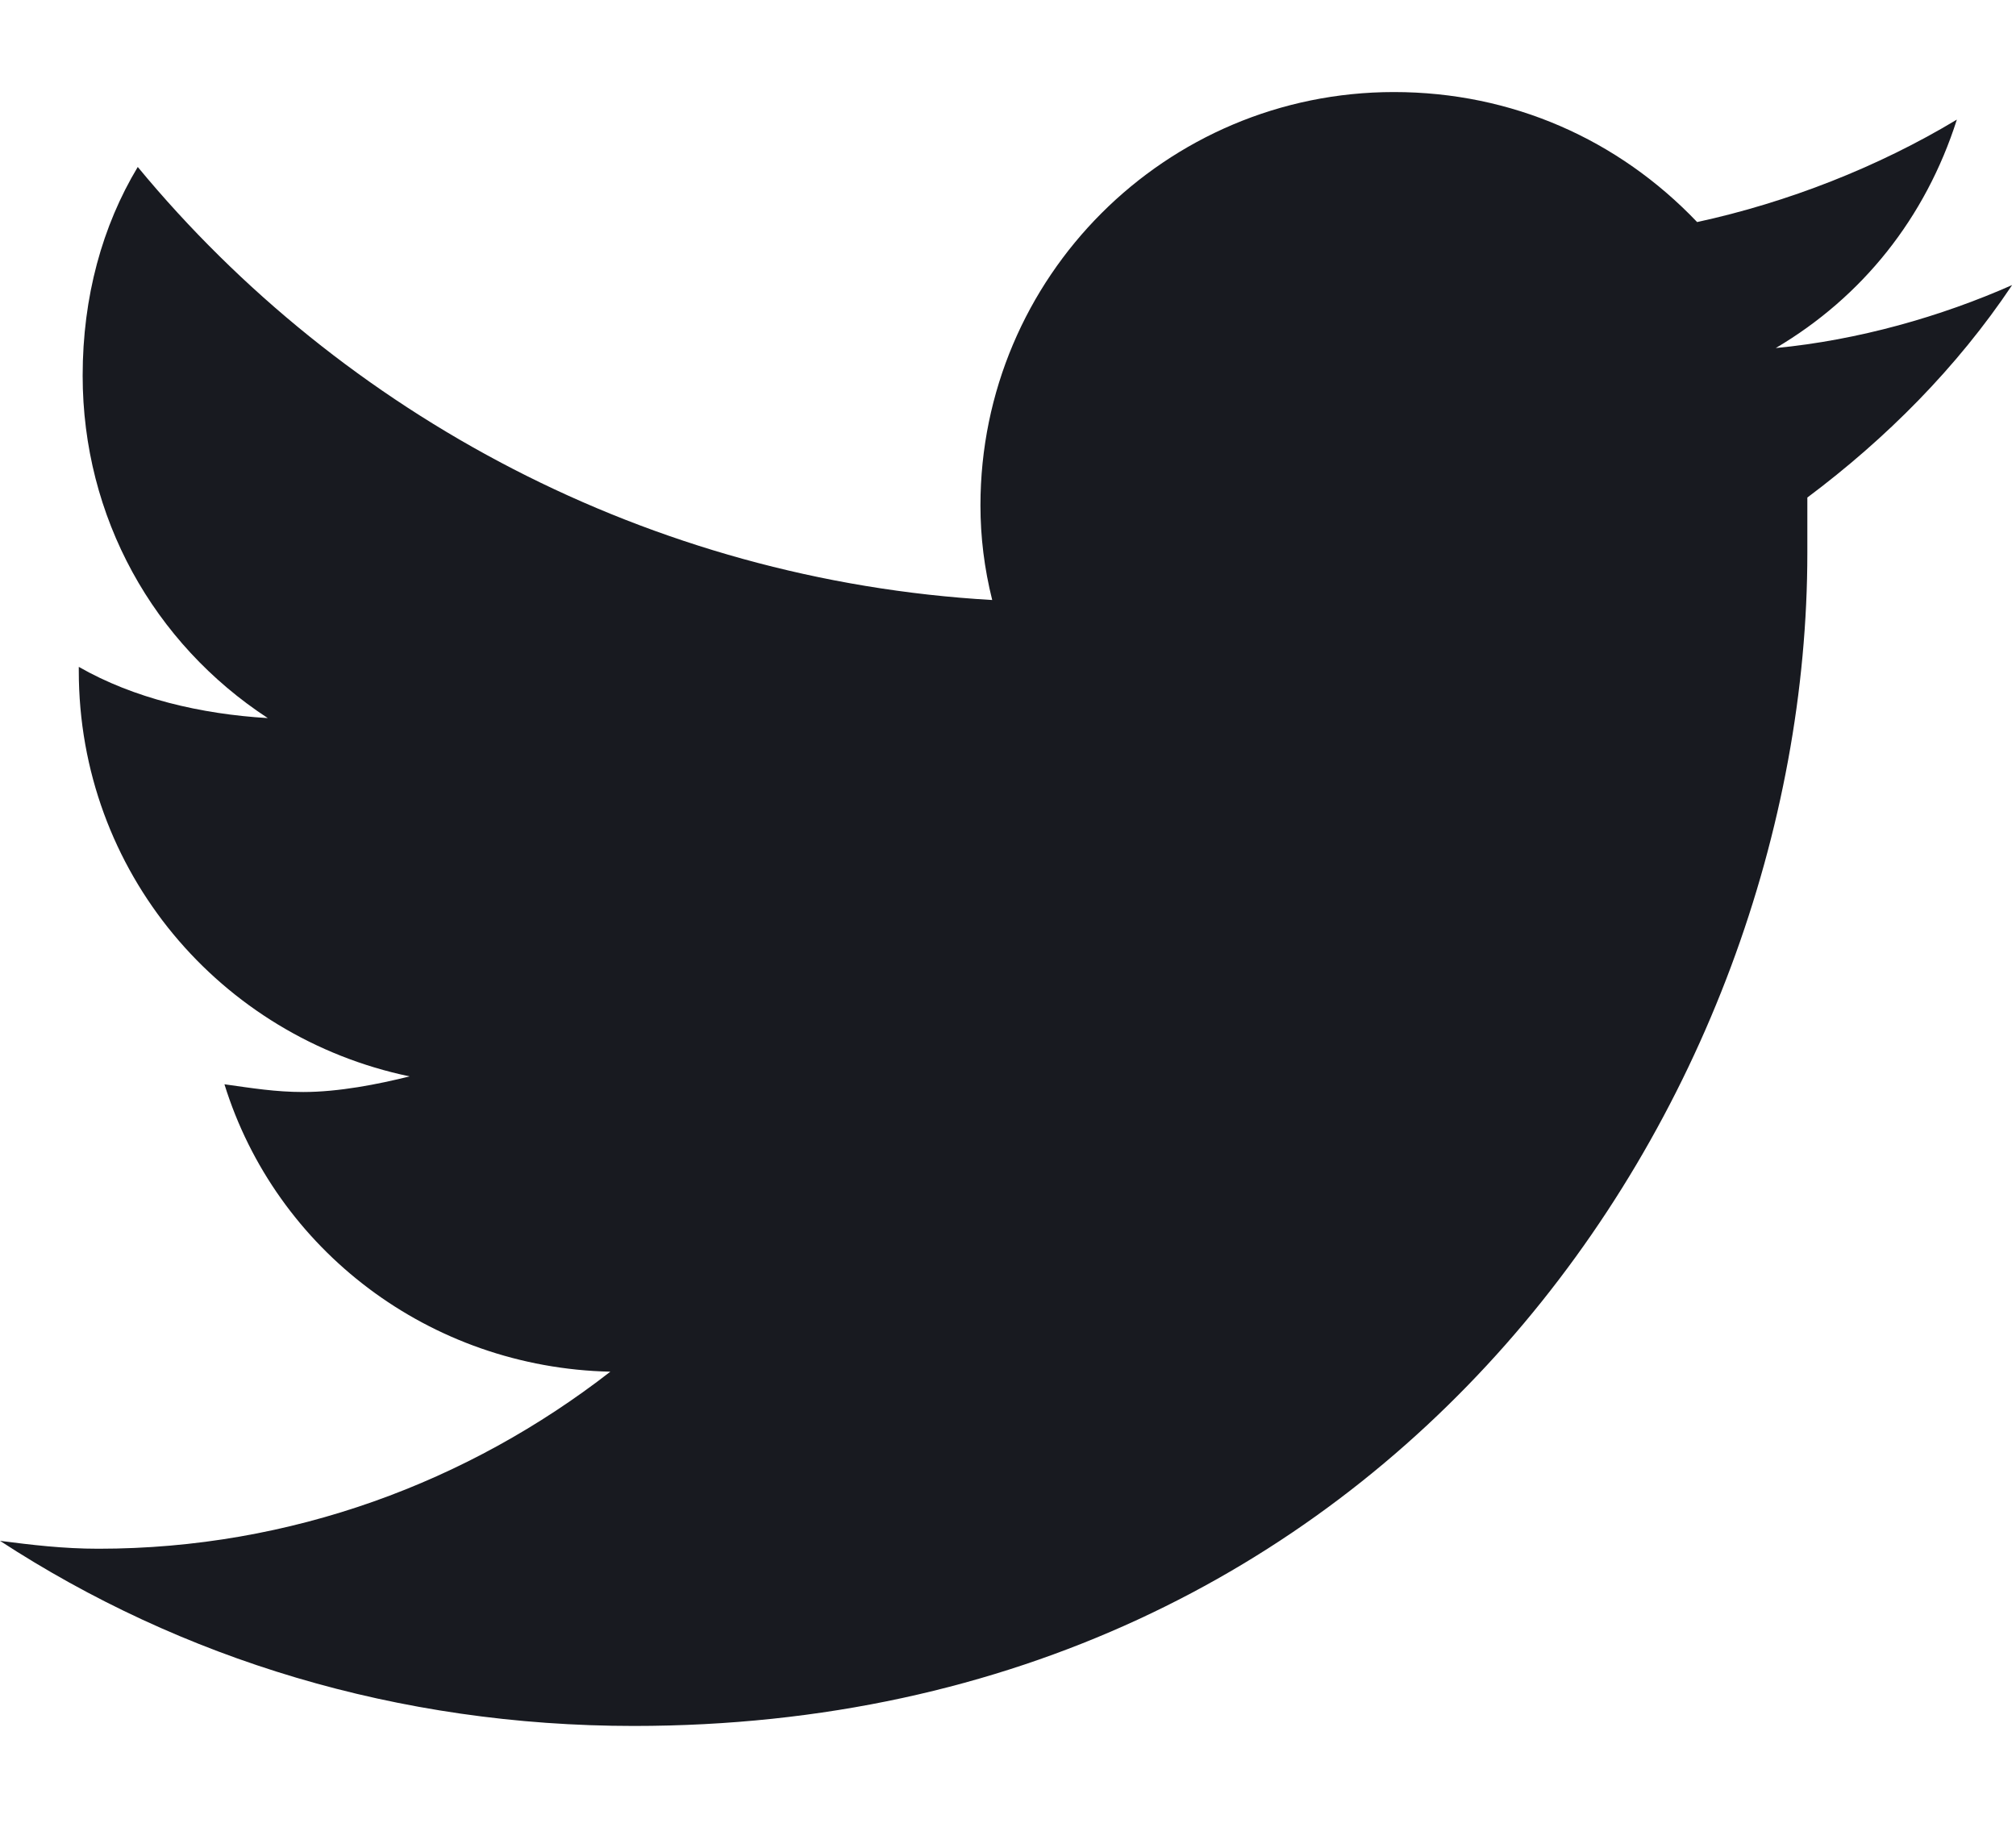
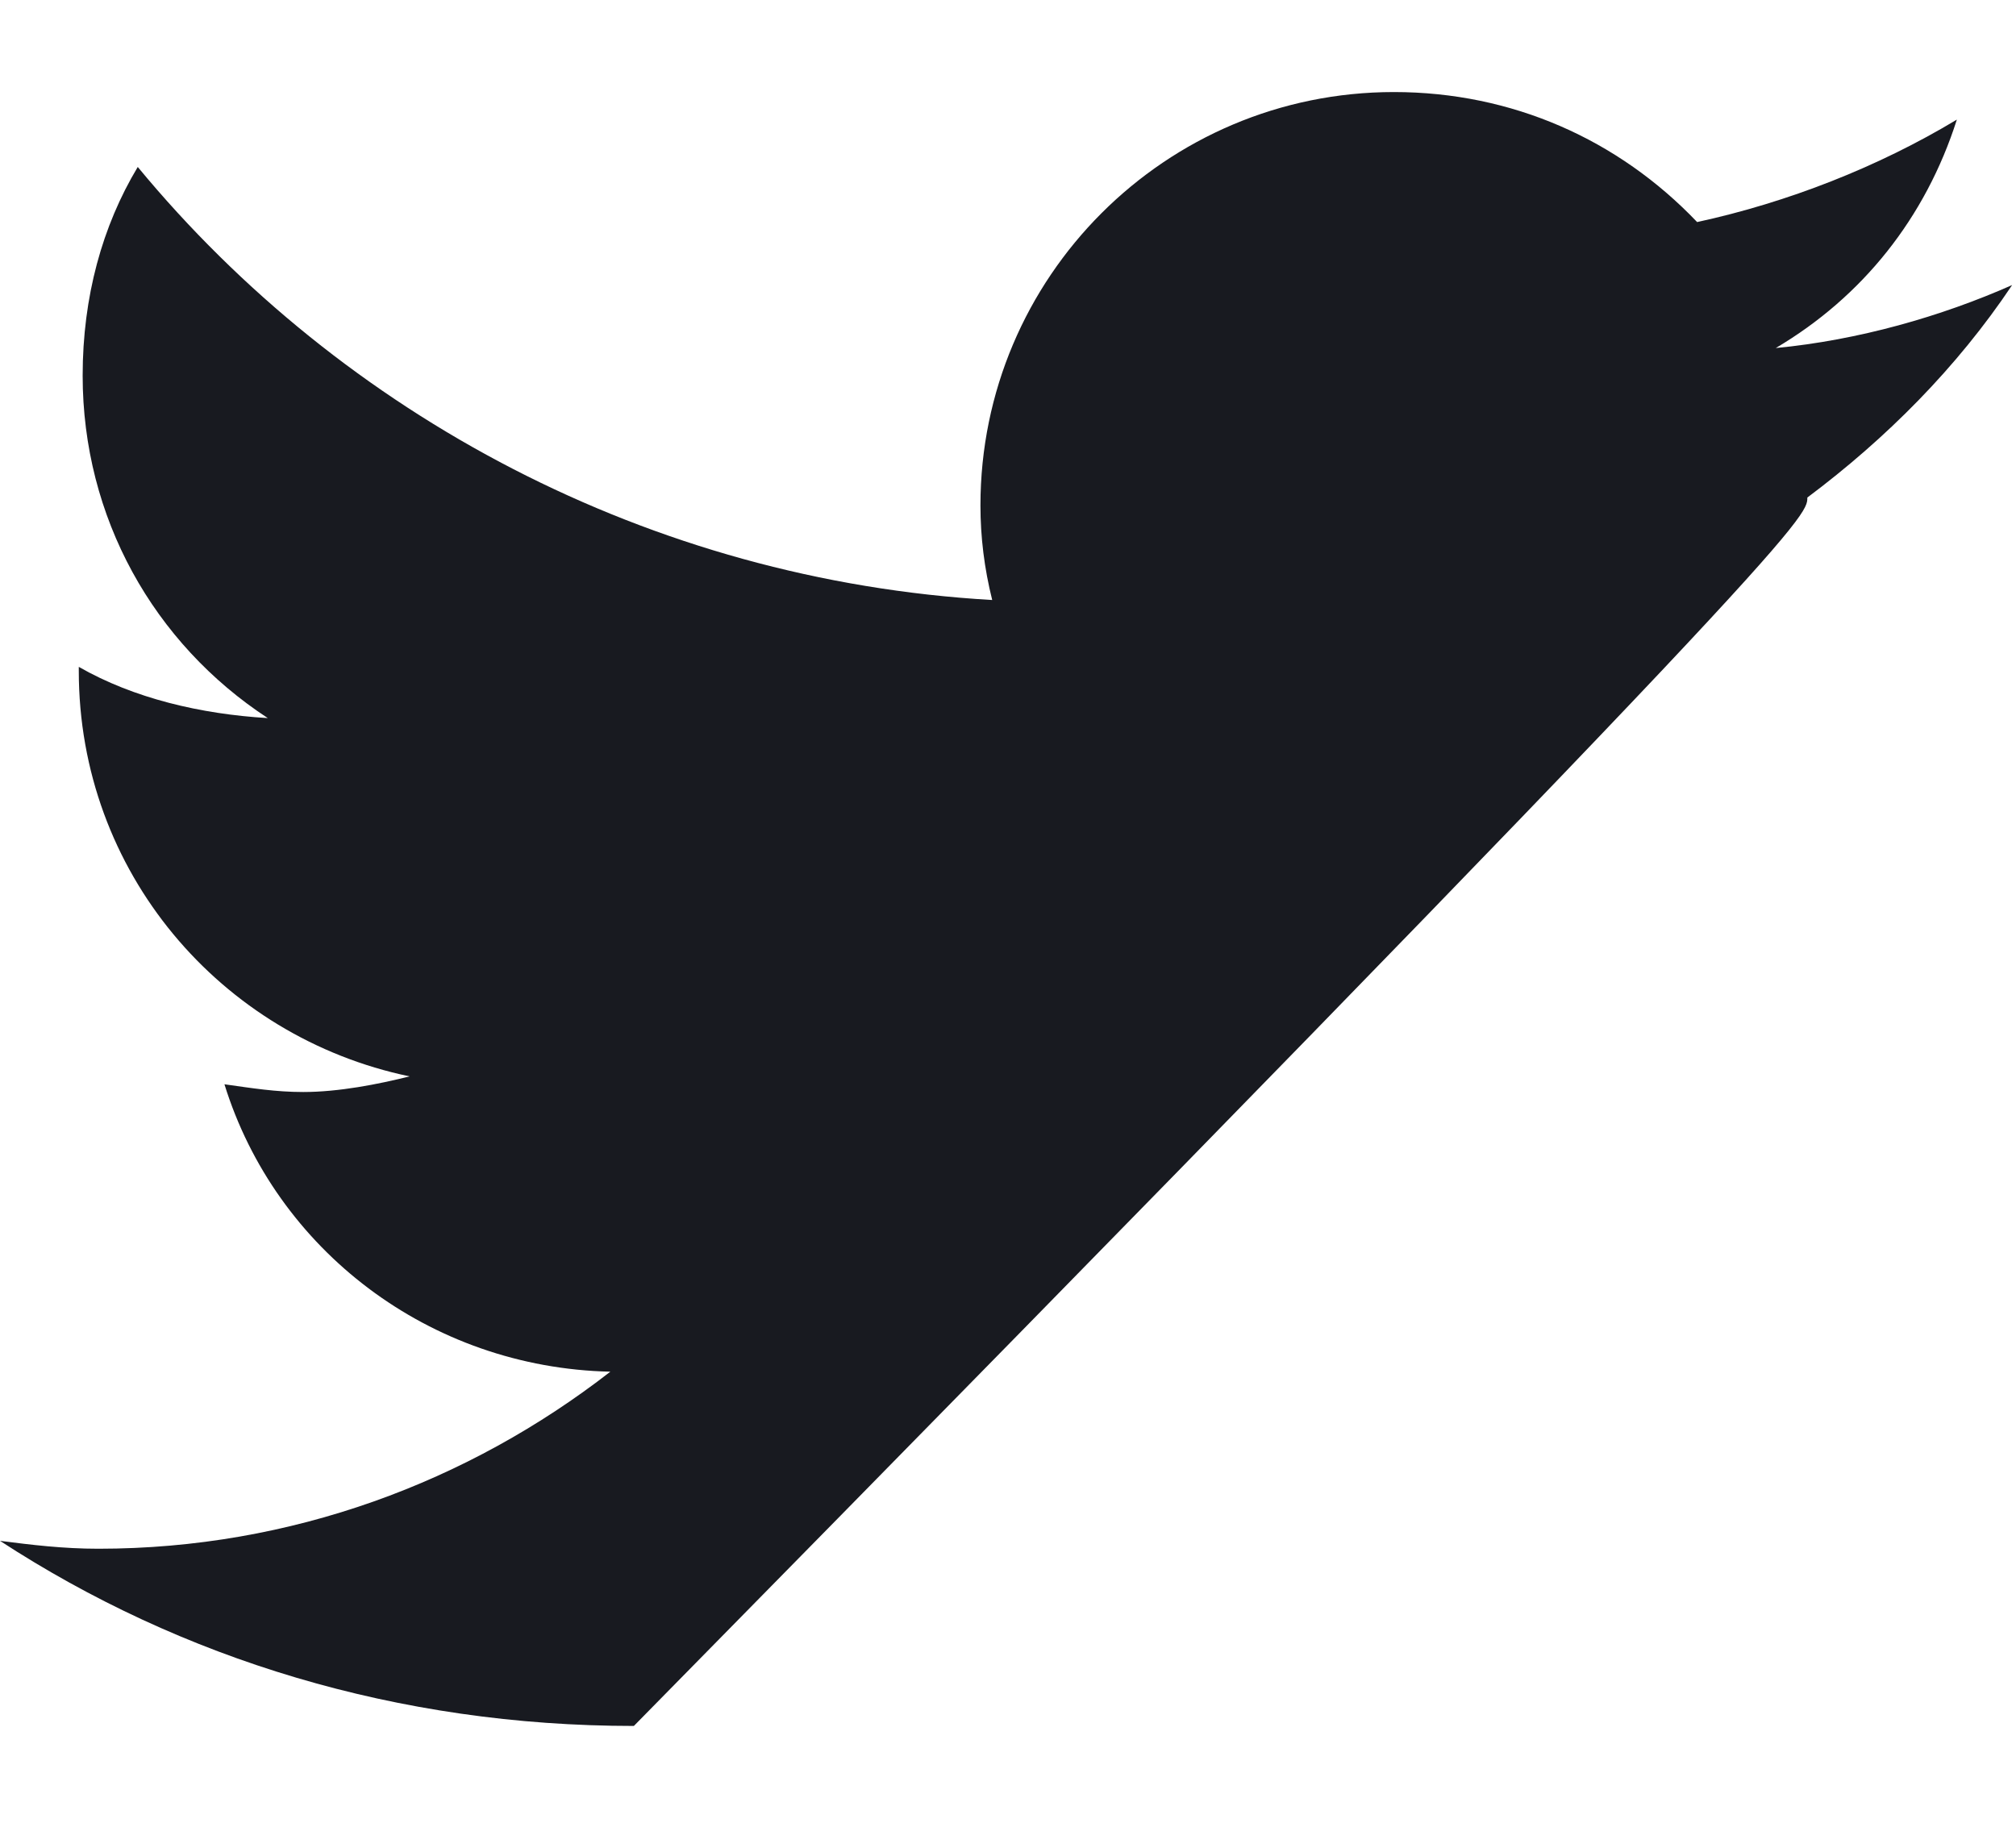
<svg xmlns="http://www.w3.org/2000/svg" width="12" height="11" viewBox="0 0 12 11" fill="none">
-   <path d="M10.758 2.962C11.227 2.611 11.648 2.189 11.977 1.697C11.555 1.884 11.062 2.025 10.57 2.072C11.086 1.767 11.461 1.298 11.648 0.712C11.18 0.994 10.641 1.205 10.102 1.322C9.633 0.83 9 0.548 8.297 0.548C6.938 0.548 5.836 1.65 5.836 3.009C5.836 3.197 5.859 3.384 5.906 3.572C3.867 3.455 2.039 2.47 0.82 0.994C0.609 1.345 0.492 1.767 0.492 2.236C0.492 3.08 0.914 3.83 1.594 4.275C1.195 4.251 0.797 4.158 0.469 3.97V3.994C0.469 5.189 1.312 6.173 2.438 6.408C2.25 6.455 2.016 6.501 1.805 6.501C1.641 6.501 1.5 6.478 1.336 6.455C1.641 7.439 2.555 8.142 3.633 8.166C2.789 8.822 1.734 9.22 0.586 9.22C0.375 9.22 0.188 9.197 0 9.173C1.078 9.876 2.367 10.275 3.773 10.275C8.297 10.275 10.758 6.548 10.758 3.291C10.758 3.173 10.758 3.08 10.758 2.962Z" fill="#181A20" />
+   <path d="M10.758 2.962C11.227 2.611 11.648 2.189 11.977 1.697C11.555 1.884 11.062 2.025 10.57 2.072C11.086 1.767 11.461 1.298 11.648 0.712C11.18 0.994 10.641 1.205 10.102 1.322C9.633 0.83 9 0.548 8.297 0.548C6.938 0.548 5.836 1.65 5.836 3.009C5.836 3.197 5.859 3.384 5.906 3.572C3.867 3.455 2.039 2.47 0.82 0.994C0.609 1.345 0.492 1.767 0.492 2.236C0.492 3.08 0.914 3.83 1.594 4.275C1.195 4.251 0.797 4.158 0.469 3.97V3.994C0.469 5.189 1.312 6.173 2.438 6.408C2.25 6.455 2.016 6.501 1.805 6.501C1.641 6.501 1.5 6.478 1.336 6.455C1.641 7.439 2.555 8.142 3.633 8.166C2.789 8.822 1.734 9.22 0.586 9.22C0.375 9.22 0.188 9.197 0 9.173C1.078 9.876 2.367 10.275 3.773 10.275C10.758 3.173 10.758 3.08 10.758 2.962Z" fill="#181A20" />
</svg>